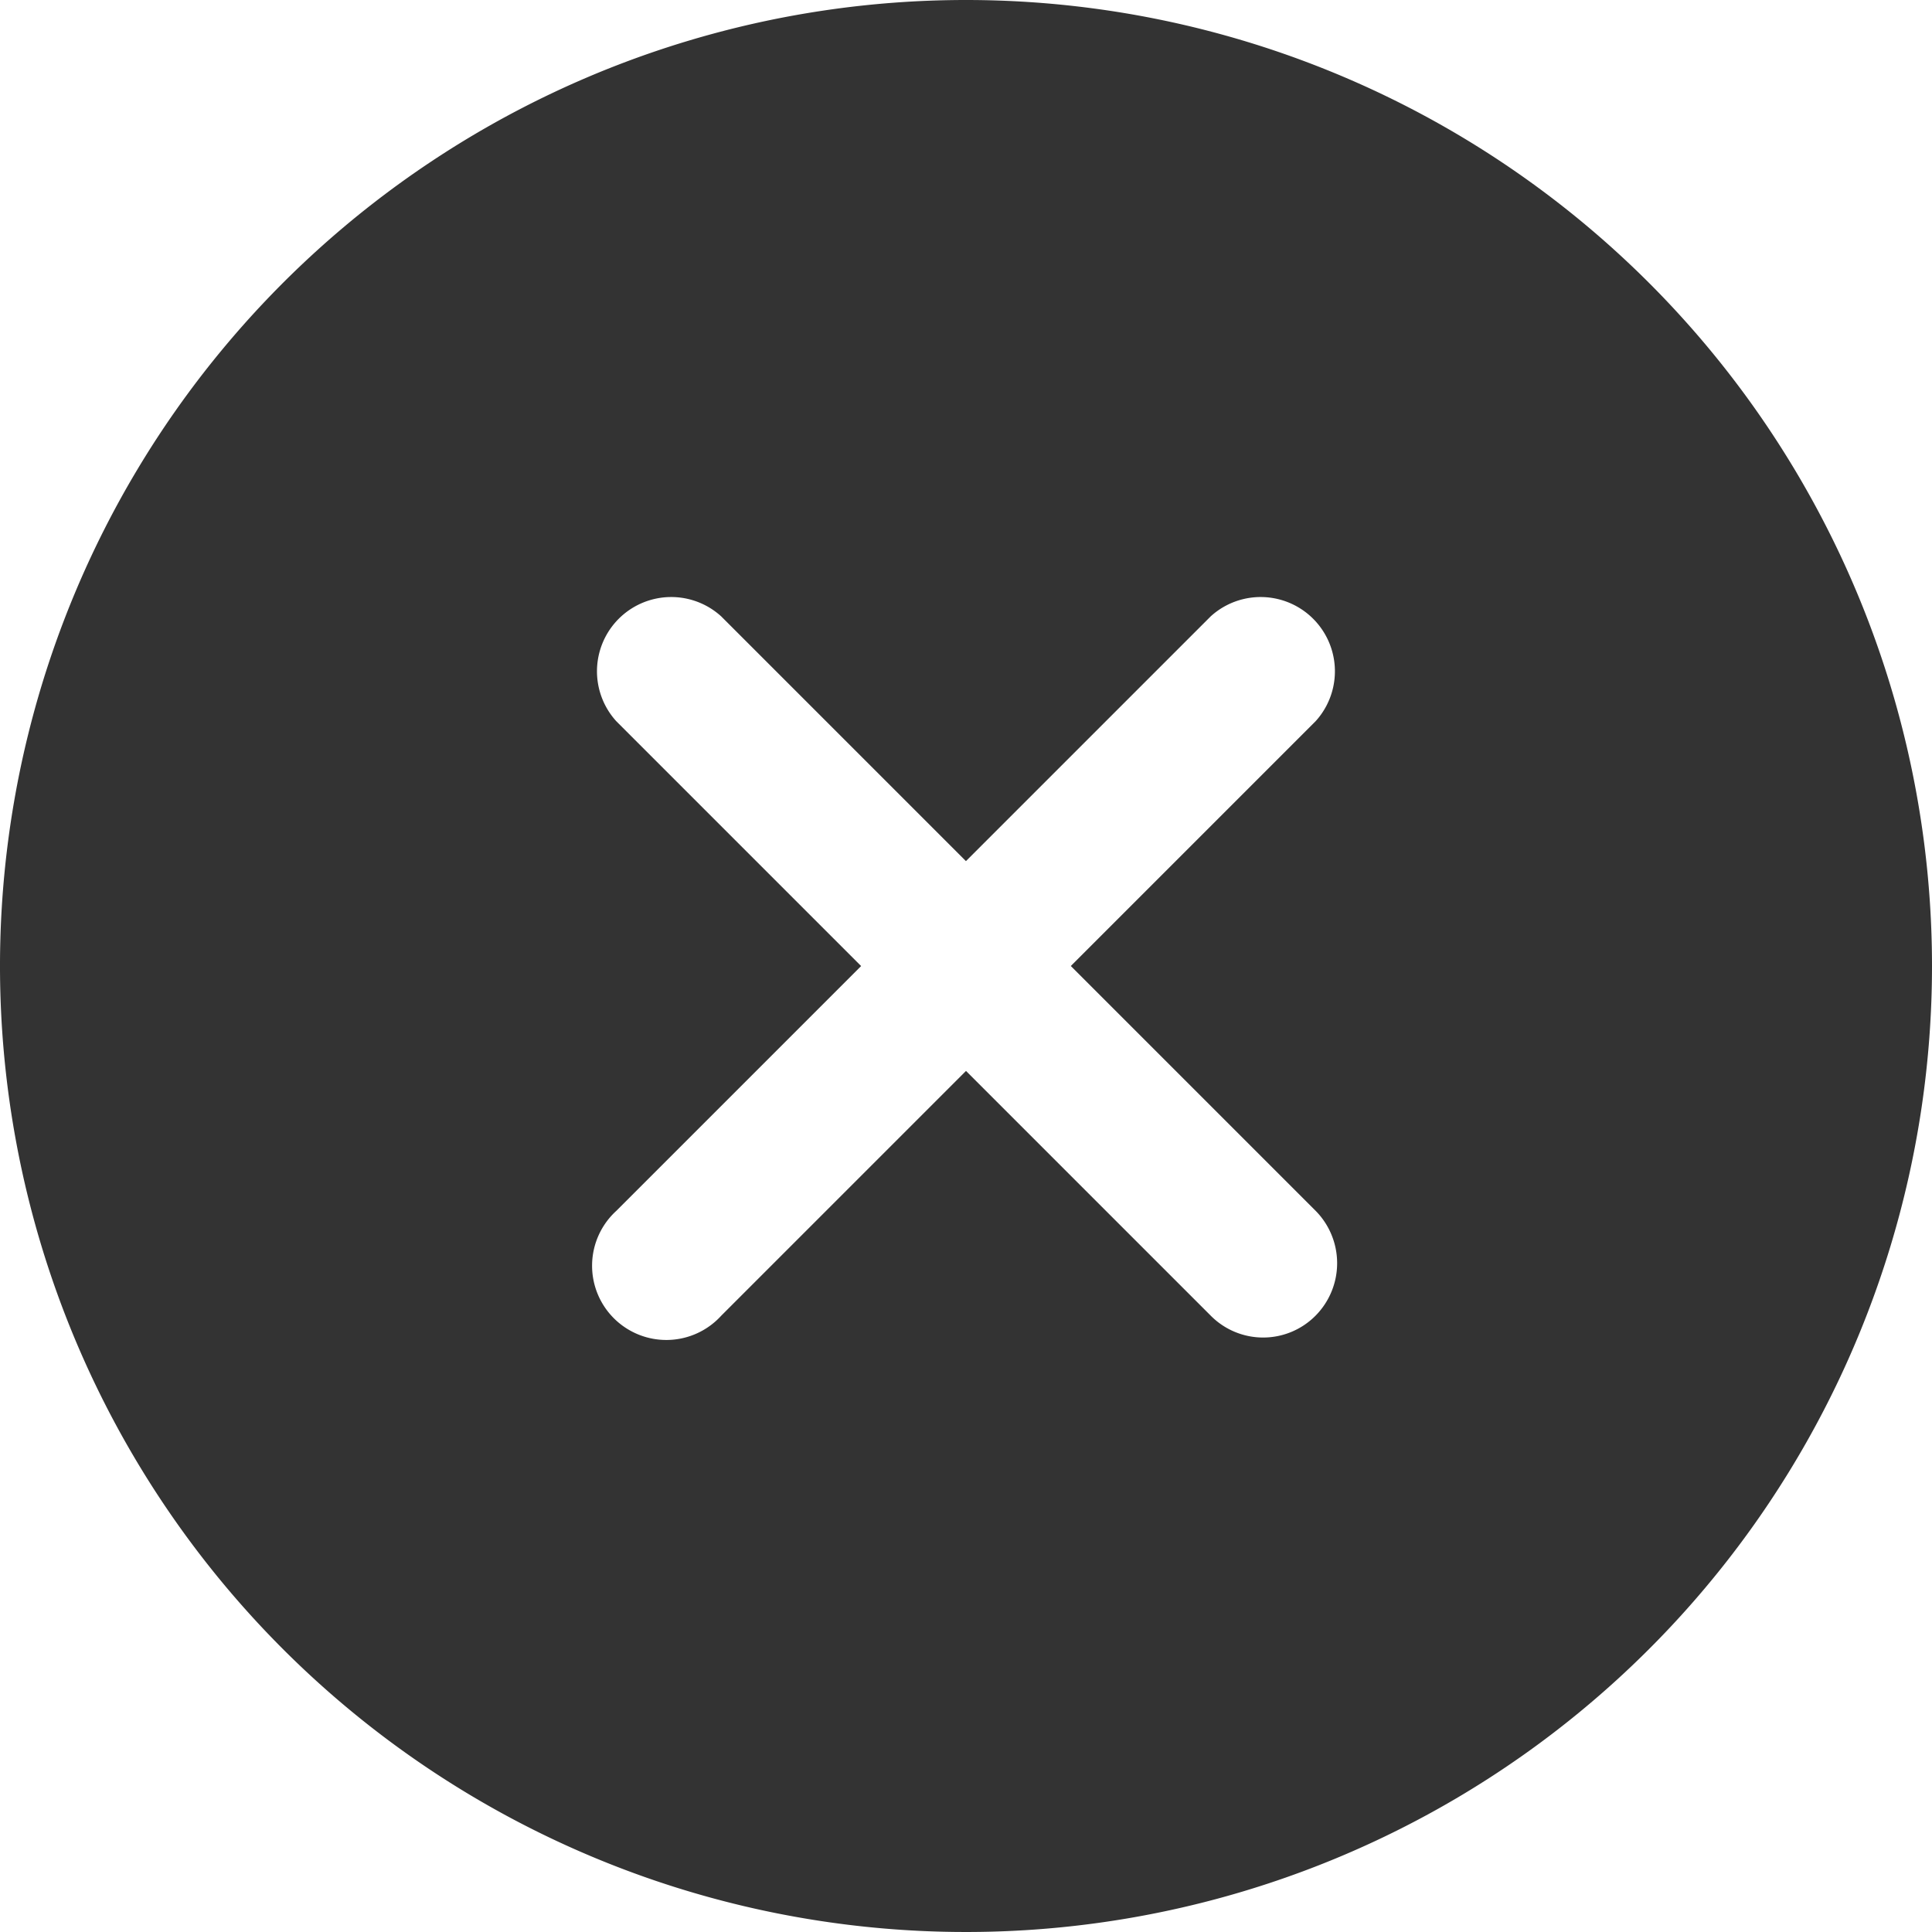
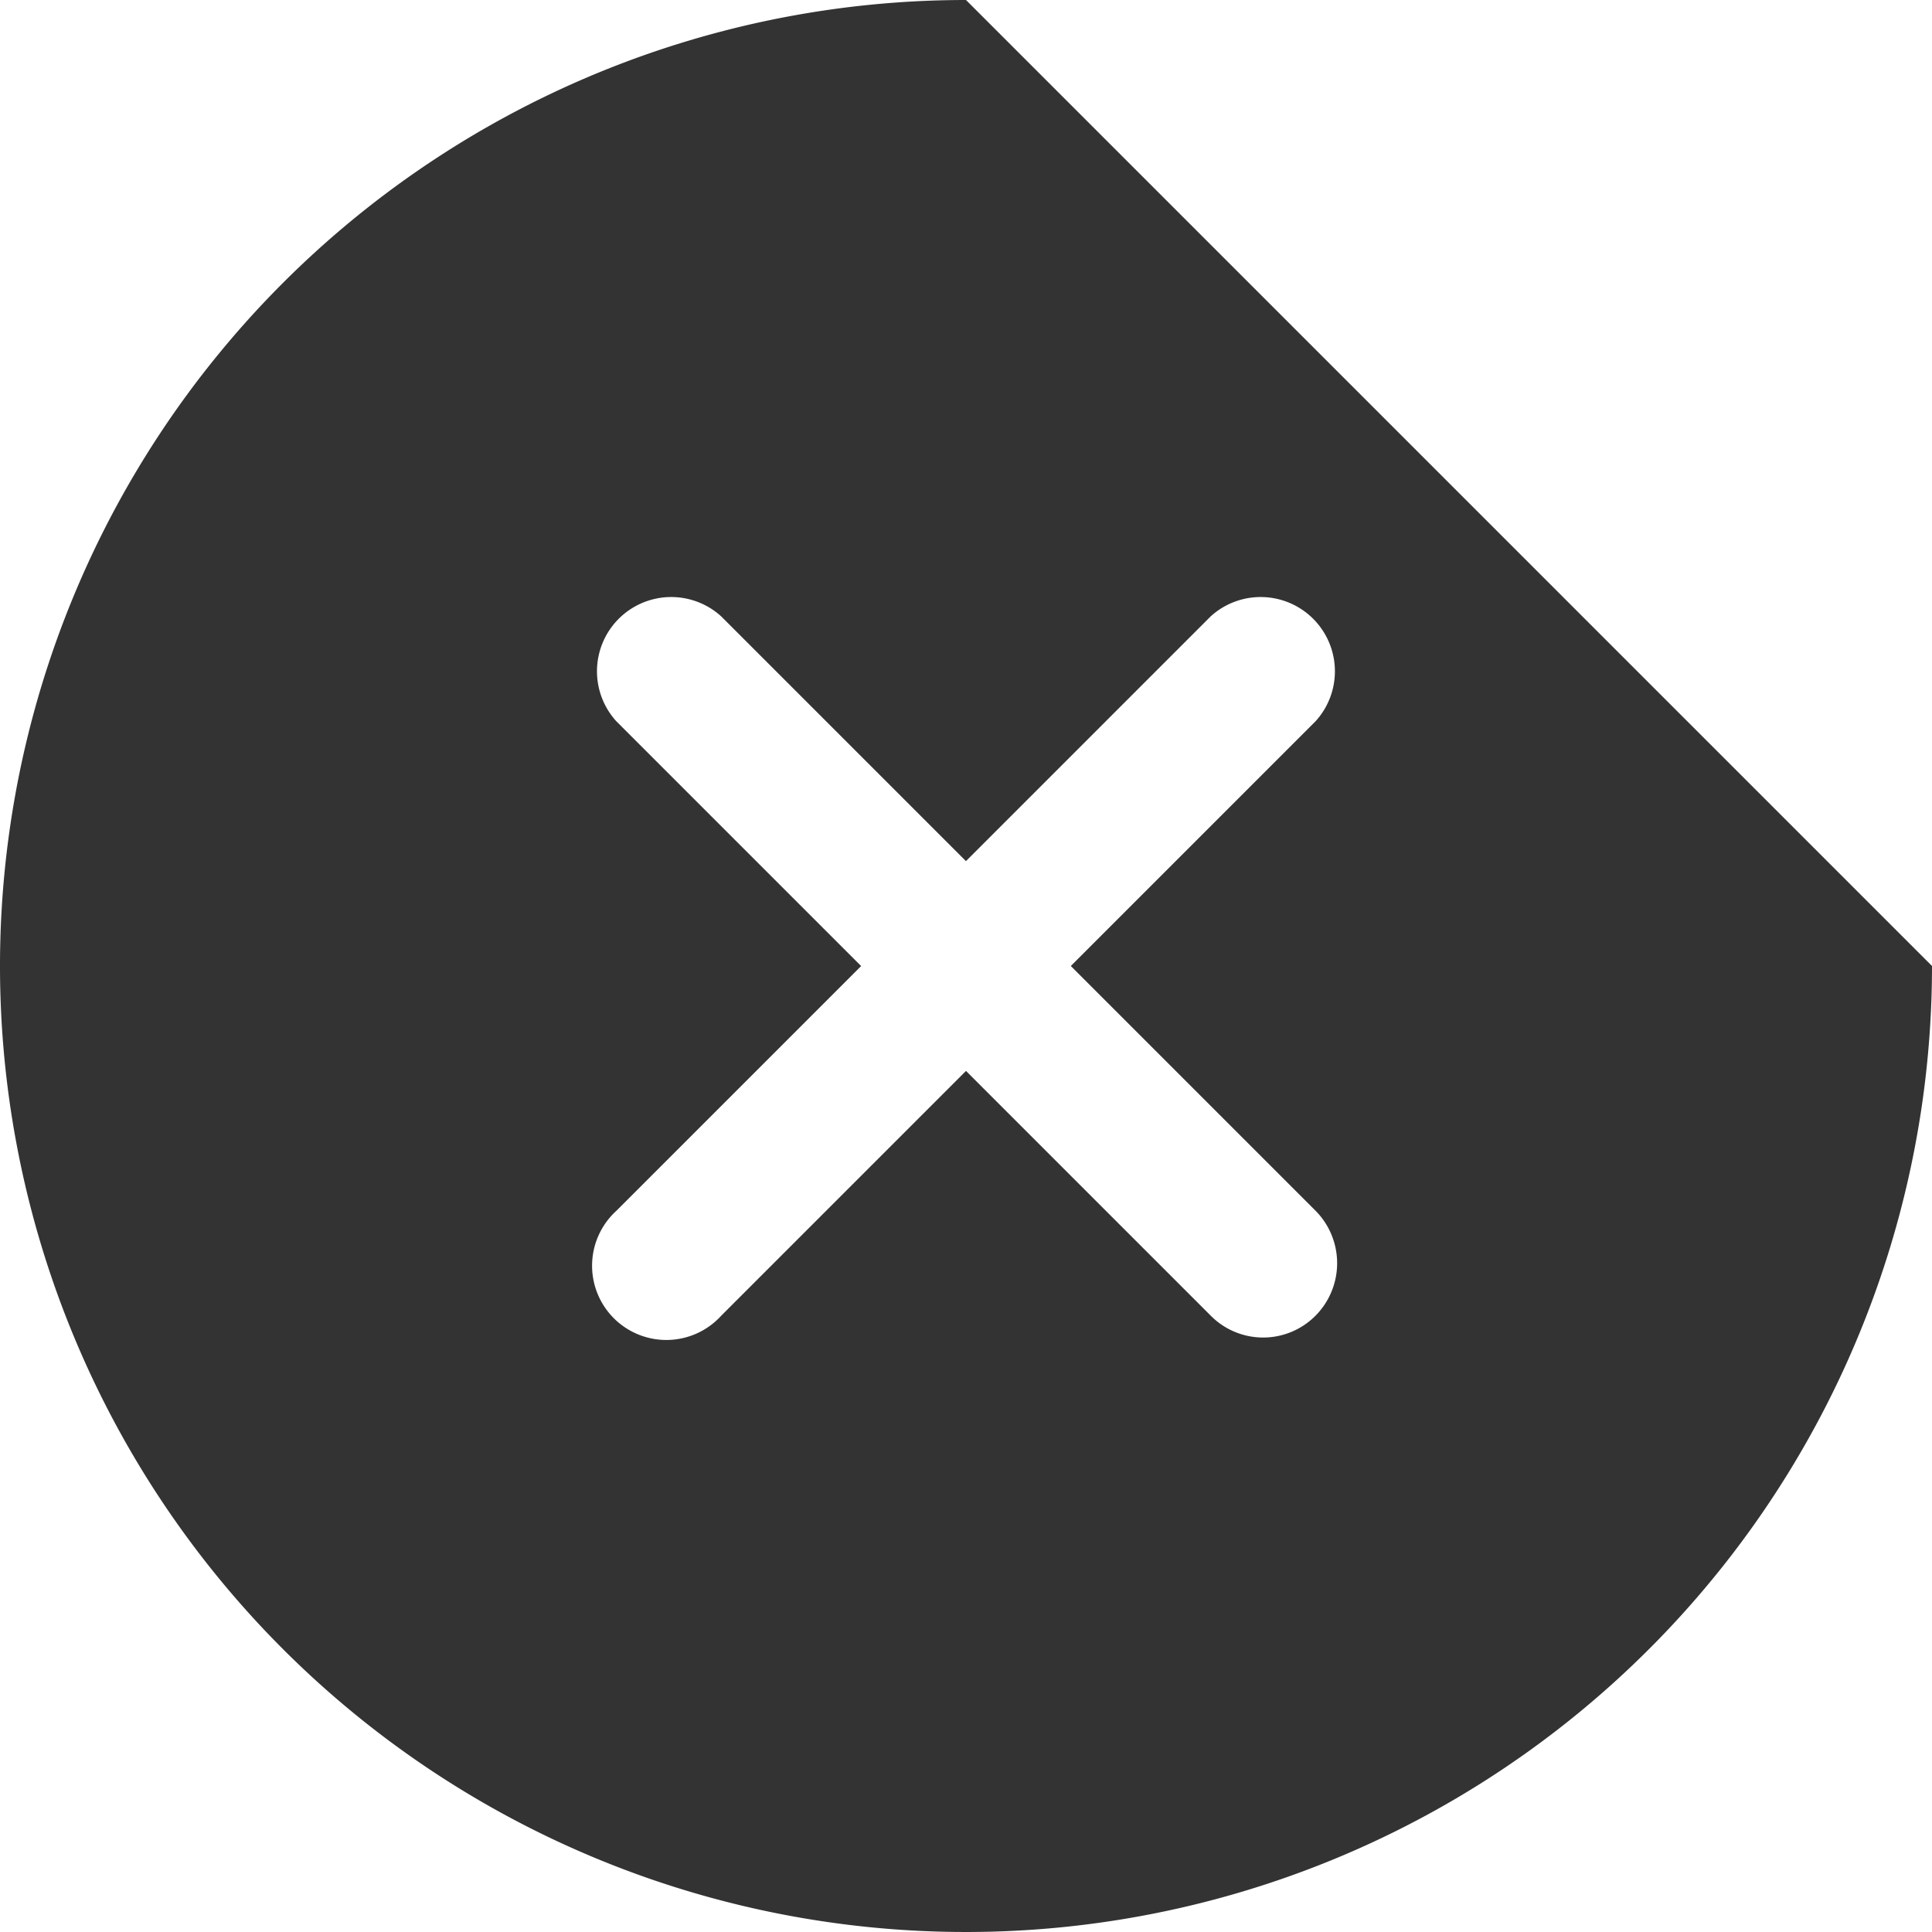
<svg xmlns="http://www.w3.org/2000/svg" width="35" height="35" viewBox="0 0 35 35">
-   <path d="M20.875,3.375a17.5,17.5,0,1,0,17.5,17.5A17.5,17.5,0,0,0,20.875,3.375ZM25.309,27.21l-4.434-4.434L16.441,27.21a1.345,1.345,0,1,1-1.9-1.9l4.434-4.434L14.54,16.441a1.345,1.345,0,0,1,1.9-1.9l4.434,4.434,4.434-4.434a1.345,1.345,0,0,1,1.9,1.9l-4.434,4.434,4.434,4.434a1.351,1.351,0,0,1,0,1.9A1.336,1.336,0,0,1,25.309,27.21Z" transform="translate(-3.375 -3.375)" fill="#333" />
+   <path d="M20.875,3.375a17.5,17.5,0,1,0,17.5,17.5ZM25.309,27.21l-4.434-4.434L16.441,27.21a1.345,1.345,0,1,1-1.9-1.9l4.434-4.434L14.54,16.441a1.345,1.345,0,0,1,1.9-1.9l4.434,4.434,4.434-4.434a1.345,1.345,0,0,1,1.9,1.9l-4.434,4.434,4.434,4.434a1.351,1.351,0,0,1,0,1.9A1.336,1.336,0,0,1,25.309,27.21Z" transform="translate(-3.375 -3.375)" fill="#333" />
</svg>